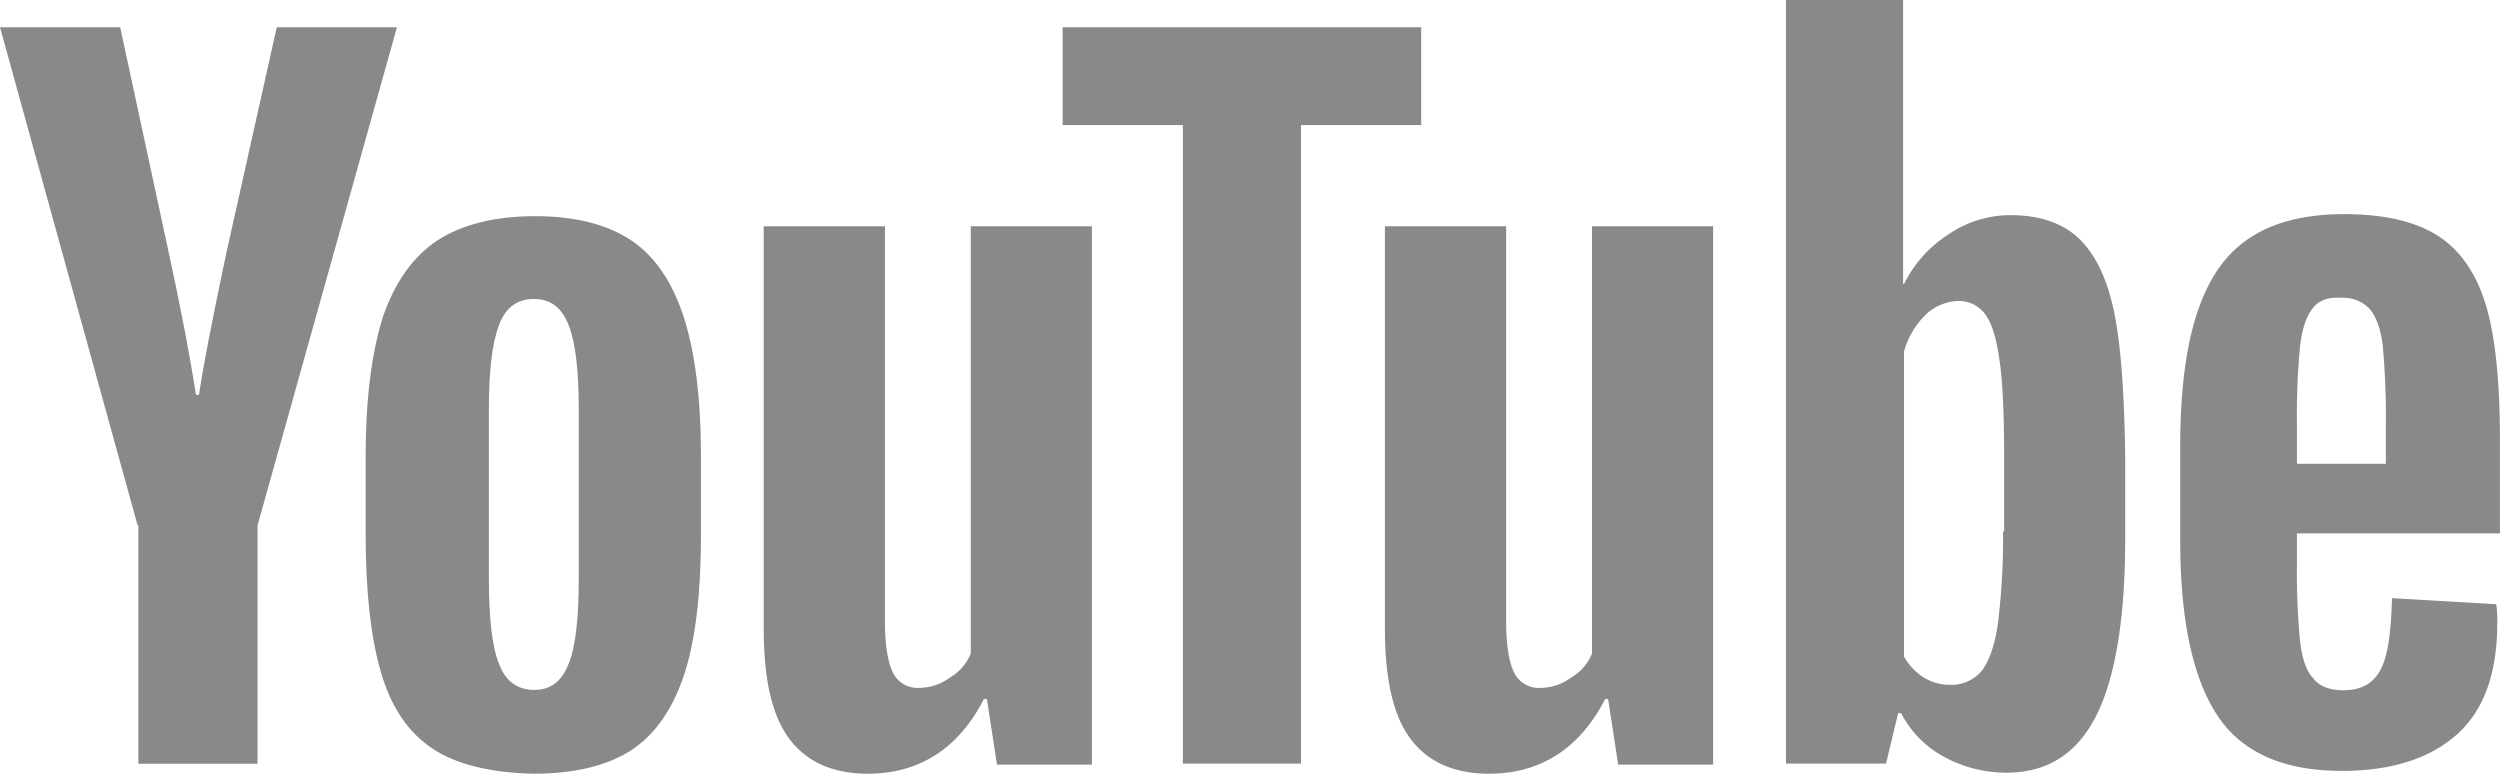
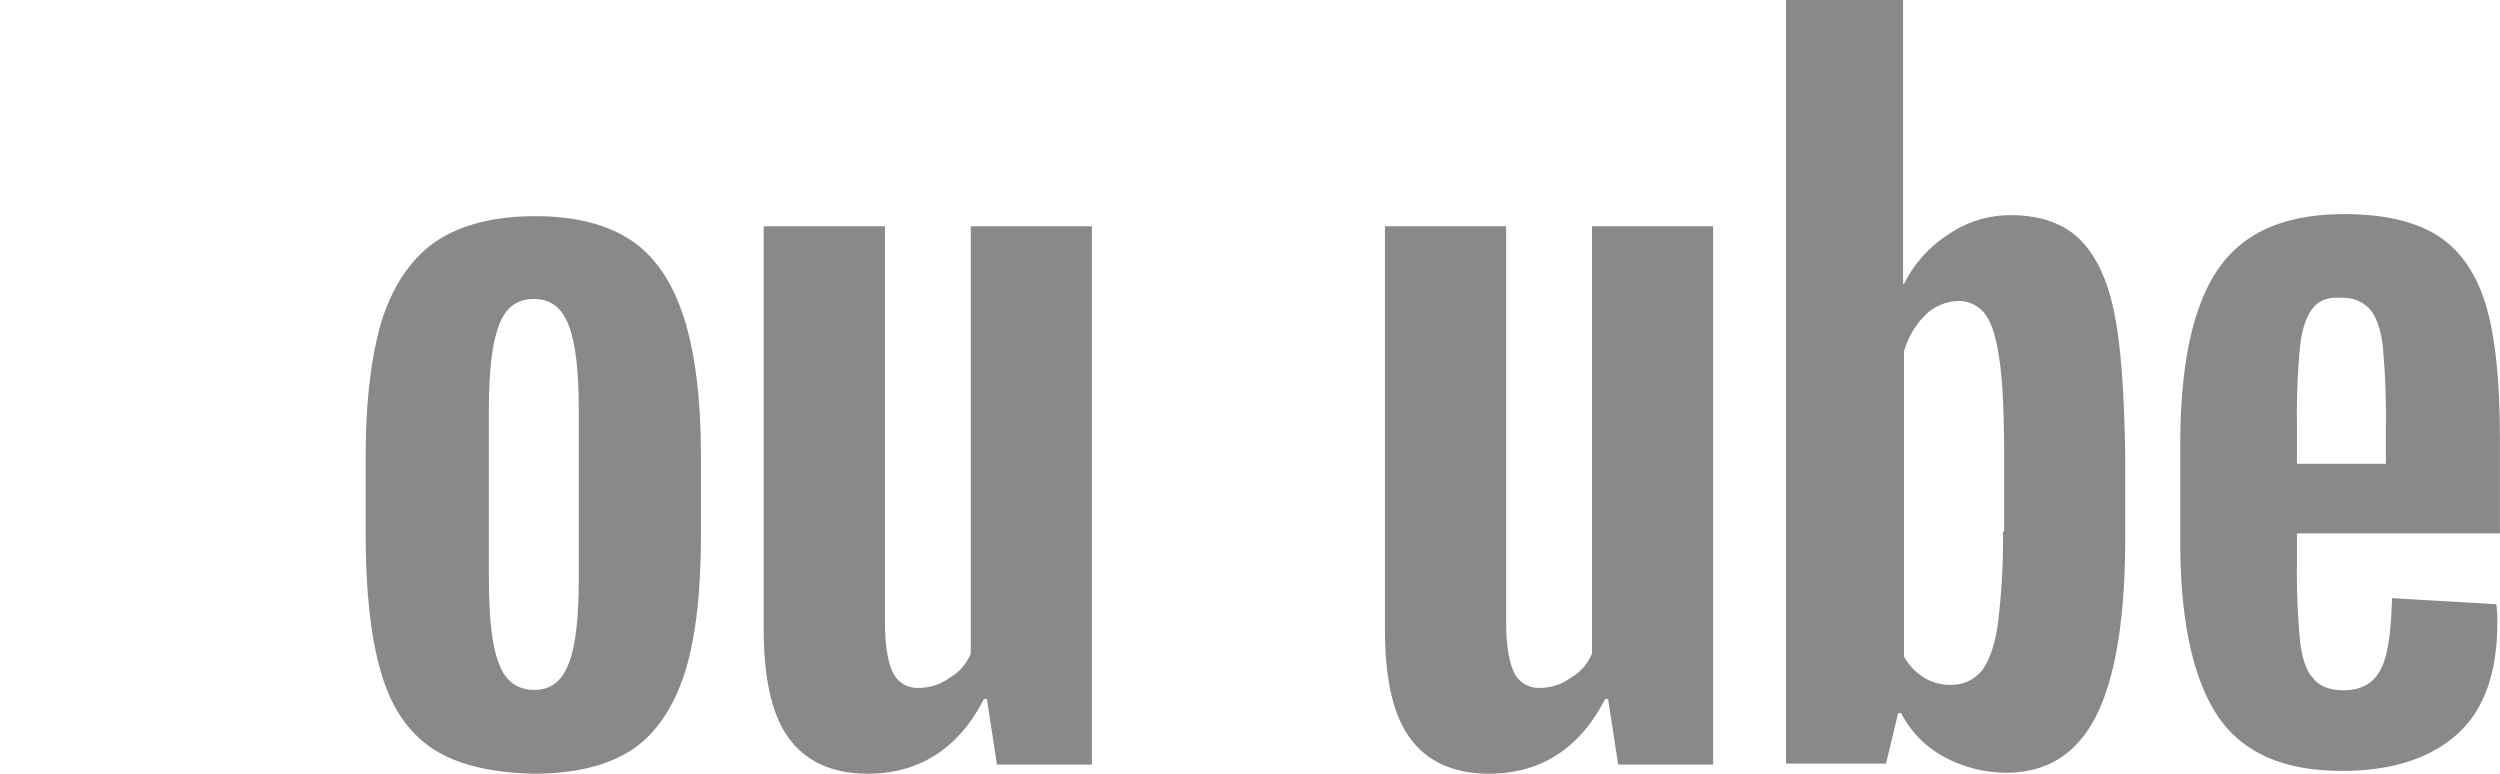
<svg xmlns="http://www.w3.org/2000/svg" viewBox="0 0 599.64 185.58">
  <defs>
    <style>.cls-1{fill:#898989;}</style>
  </defs>
  <title>g7451</title>
  <g id="Vrstva_2" data-name="Vrstva 2">
    <g id="Layer_1" data-name="Layer 1">
      <g id="g7451">
        <g id="g7449">
          <path id="path7435" class="cls-1" d="M103.69,179.53c-5.81-3.88-9.93-9.94-12.35-18.42-2.42-8.23-3.64-19.38-3.64-33V109.51c0-13.81,1.46-25,4.12-33.43,2.91-8.48,7.27-14.54,13.09-18.42,6-3.87,13.81-5.81,23.5-5.81,9.45,0,17.2,1.94,23,5.81s9.94,10.18,12.6,18.42,4.12,19.38,4.12,33.43v18.65c0,13.81-1.21,24.72-3.88,33.2-2.66,8.23-6.78,14.53-12.59,18.41s-13.81,5.81-23.75,5.81c-10.17-.24-18.41-2.18-24.23-6.05Zm32.71-20.35c1.7-4.12,2.42-11.15,2.42-20.6V98.36c0-9.2-.72-16-2.42-20.35s-4.36-6.3-8.48-6.3c-3.87,0-6.78,2.18-8.23,6.3-1.7,4.36-2.43,11.15-2.43,20.35v40.22c0,9.45.73,16.48,2.43,20.6,1.45,4.11,4.36,6.3,8.47,6.3C132,165.48,134.71,163.54,136.4,159.18Z" />
          <path id="path7437" class="cls-1" d="M550.94,128.41V135a173.6,173.6,0,0,0,.73,18.65c.48,4.12,1.45,7.27,3.15,9q2.17,2.91,7.26,2.91c4.36,0,7.27-1.7,9-5.09s2.42-9,2.66-17l25,1.45a25.29,25.29,0,0,1,.24,4.61c0,11.87-3.15,20.83-9.69,26.65s-15.75,8.72-27.62,8.72c-14.3,0-24.23-4.61-30-13.57s-8.73-22.77-8.73-41.67V107.09c0-19.39,2.91-33.44,9-42.4S548,51.36,562.33,51.36c9.93,0,17.68,1.94,23,5.58s9,9.44,11.15,17c2.18,7.76,3.15,18.42,3.15,32v22h-48.7Zm3.63-54.27c-1.45,1.94-2.42,4.84-2.9,9a176,176,0,0,0-.73,18.9v9.21h21.32V102a182.26,182.26,0,0,0-.73-18.9c-.48-4.36-1.69-7.27-3.15-9a8.71,8.71,0,0,0-6.78-2.67c-3.39-.24-5.57.73-7,2.67Z" />
-           <path id="path7439" class="cls-1" d="M33,126,0,6.54H28.83l11.63,54q4.36,20,6.54,34.16h.73c1-6.78,3.15-17.93,6.54-33.92L66.38,6.54H95.21L61.78,126v57.18H33.19V126Z" />
          <path id="path7441" class="cls-1" d="M261.9,54.27V183.4H239.13l-2.42-15.74H236c-6.06,11.87-15.51,17.92-27.86,17.92-8.48,0-14.78-2.9-18.9-8.48s-6.06-14.29-6.06-26.4V54.27h29.08V149c0,5.82.72,9.93,1.93,12.36a6.54,6.54,0,0,0,6.3,3.63,12.45,12.45,0,0,0,7.27-2.42,11.84,11.84,0,0,0,5.09-5.82V54.27Z" />
          <path id="path7443" class="cls-1" d="M410.9,54.27V183.4H388.13l-2.42-15.74H385c-6.06,11.87-15.51,17.92-27.86,17.92-8.48,0-14.78-2.9-18.9-8.48s-6.06-14.29-6.06-26.4V54.27h29.08V149c0,5.82.72,9.93,1.93,12.36a6.55,6.55,0,0,0,6.3,3.63,12.45,12.45,0,0,0,7.27-2.42,11.84,11.84,0,0,0,5.09-5.82V54.27Z" />
-           <path id="path7445" class="cls-1" d="M340.88,30H312.05V183.16H283.71V30H254.88V6.54h86Z" />
          <path id="path7447" class="cls-1" d="M507.09,74.86c-1.7-8.23-4.61-14-8.48-17.68s-9.45-5.57-16.24-5.57a26.12,26.12,0,0,0-15,4.6,29.69,29.69,0,0,0-10.66,11.87h-.24V0h-28.1V183.16h24l2.91-12.11H456a24.8,24.8,0,0,0,10.17,10.42,31.49,31.49,0,0,0,15,3.87c9.94,0,17-4.6,21.57-13.57s7-23.25,7-42.39V109c-.24-14.77-1-26.16-2.66-34.16Zm-26.65,52.58a166.89,166.89,0,0,1-1.22,22.05c-.72,5.33-2.18,9.2-3.87,11.38a9.44,9.44,0,0,1-7.27,3.39,12,12,0,0,1-6.54-1.69,14,14,0,0,1-4.85-5.09V84.31a19.84,19.84,0,0,1,5.09-8.72,11.75,11.75,0,0,1,7.75-3.39,7.87,7.87,0,0,1,6.79,3.39C478,78,479,81.89,479.71,87.22c.73,5.57,1,13.33,1,23.26v17Z" />
        </g>
      </g>
    </g>
  </g>
</svg>